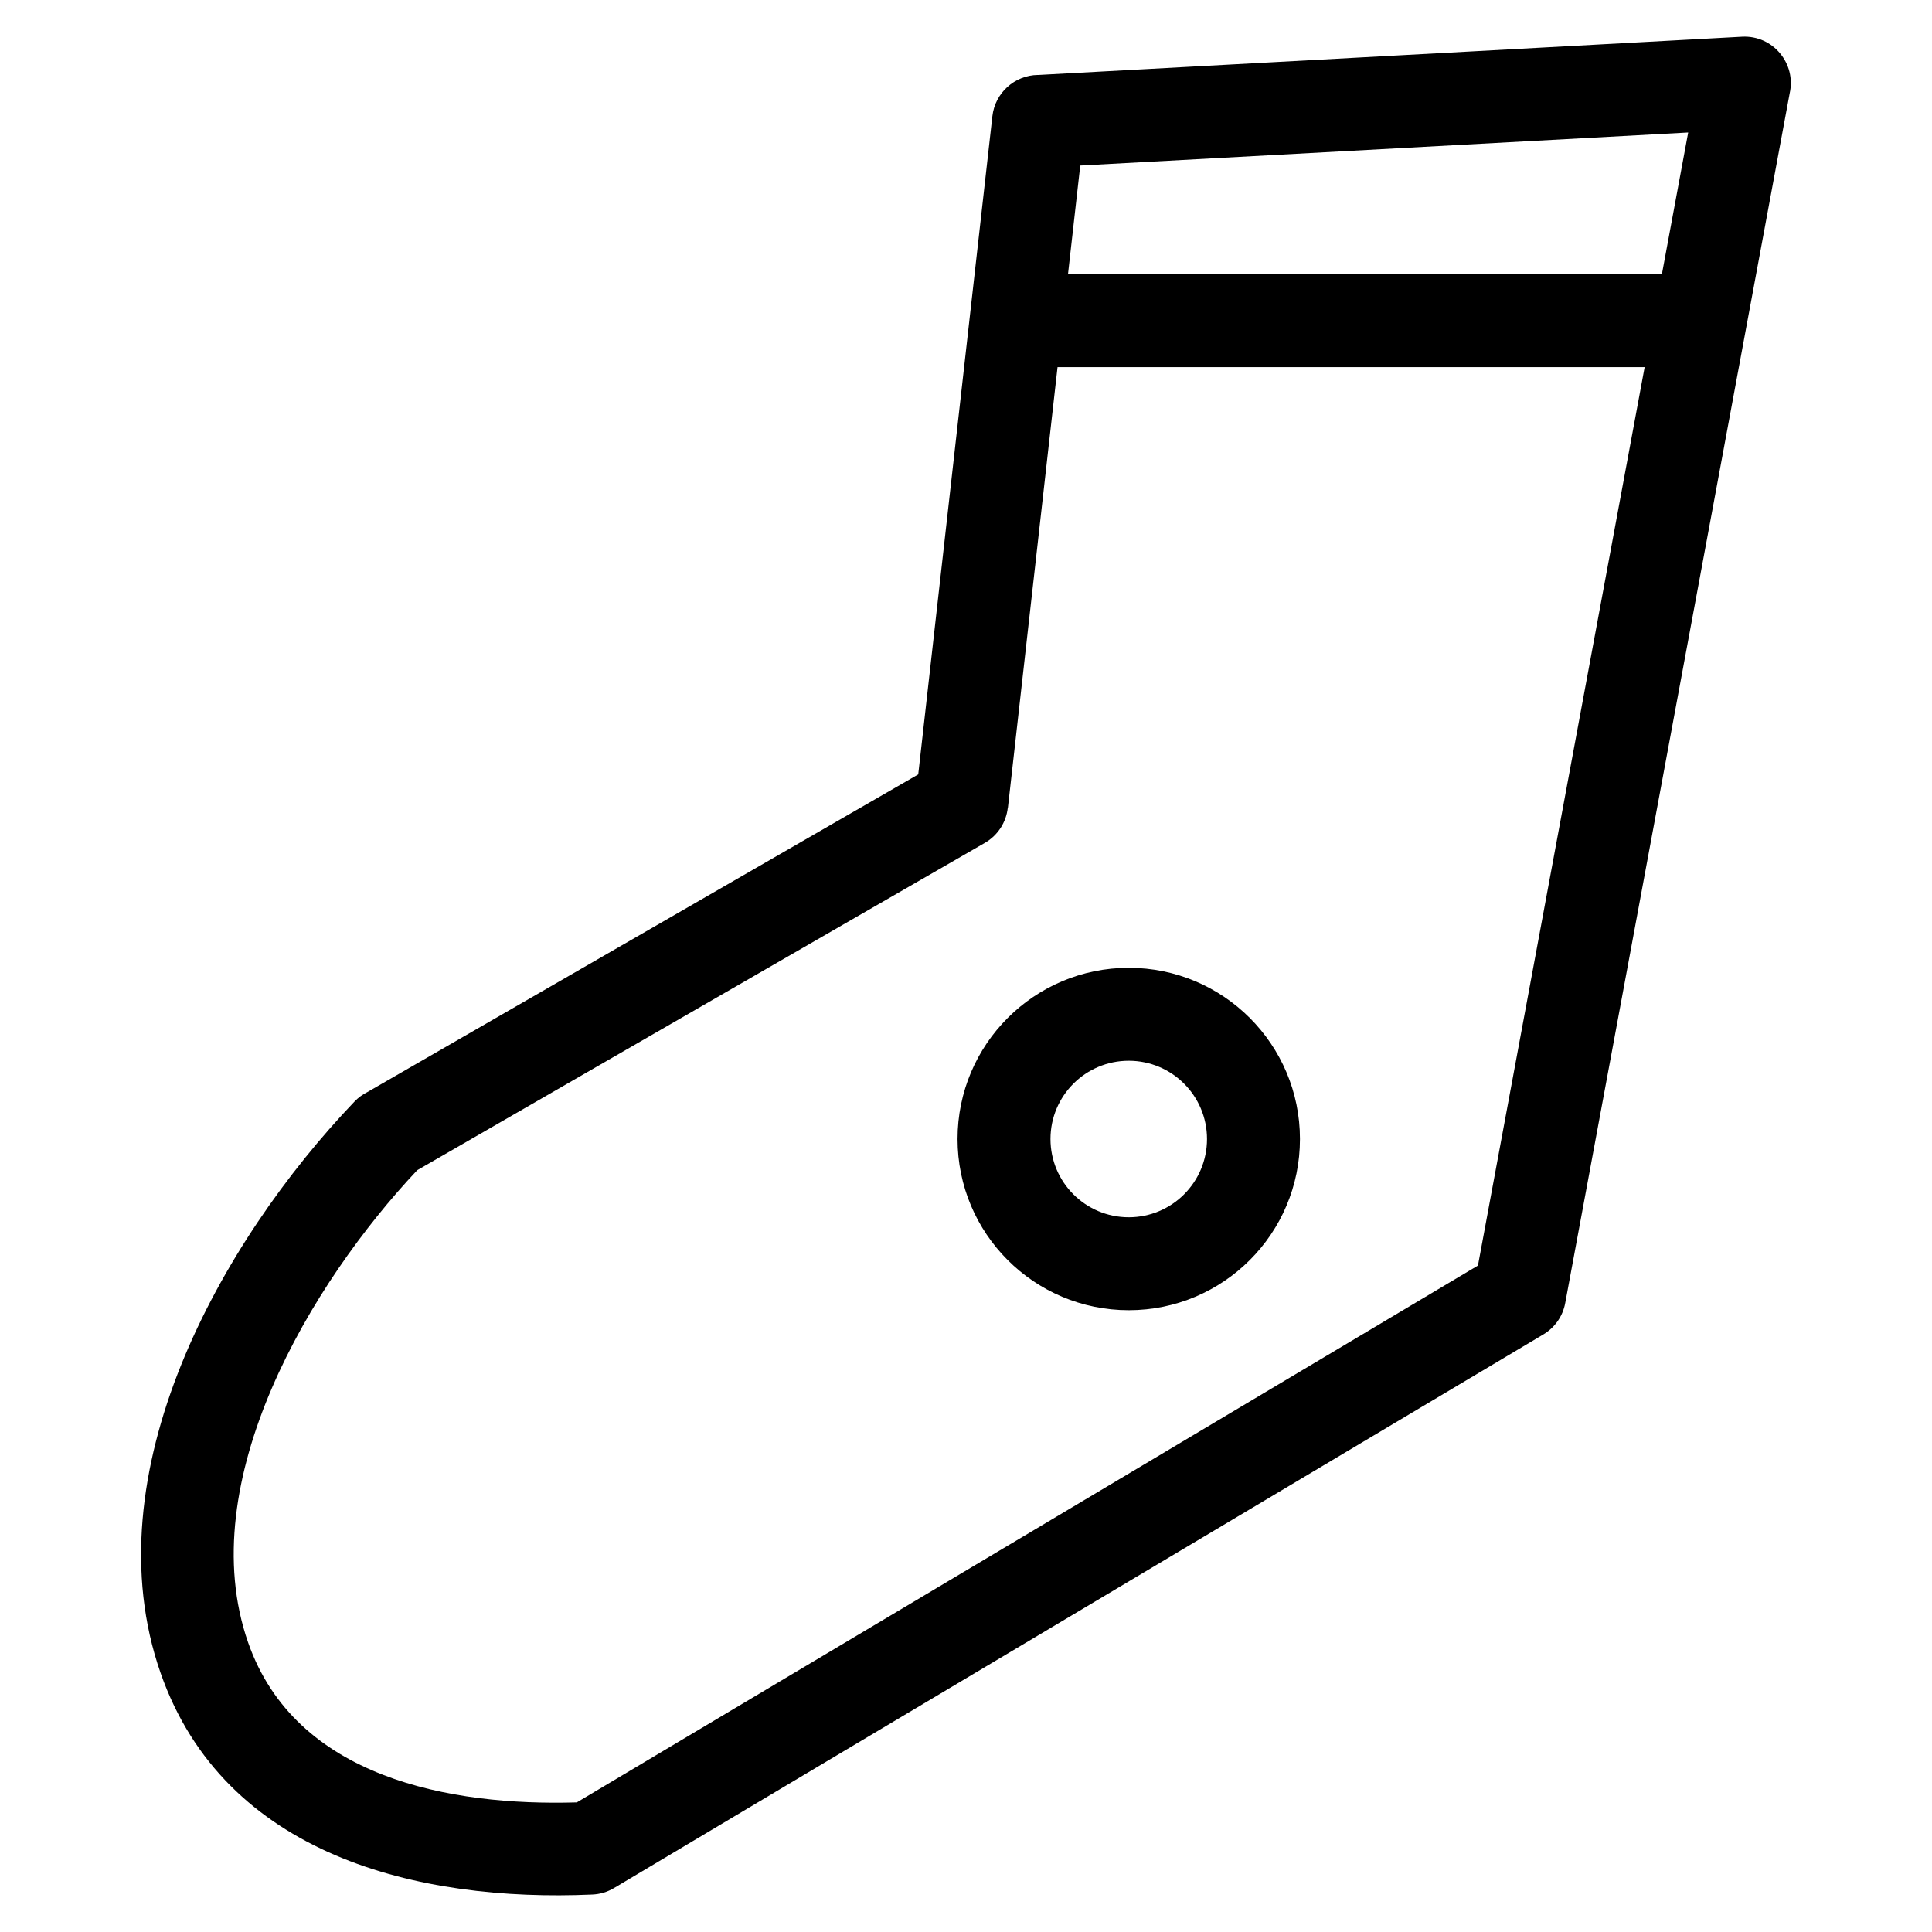
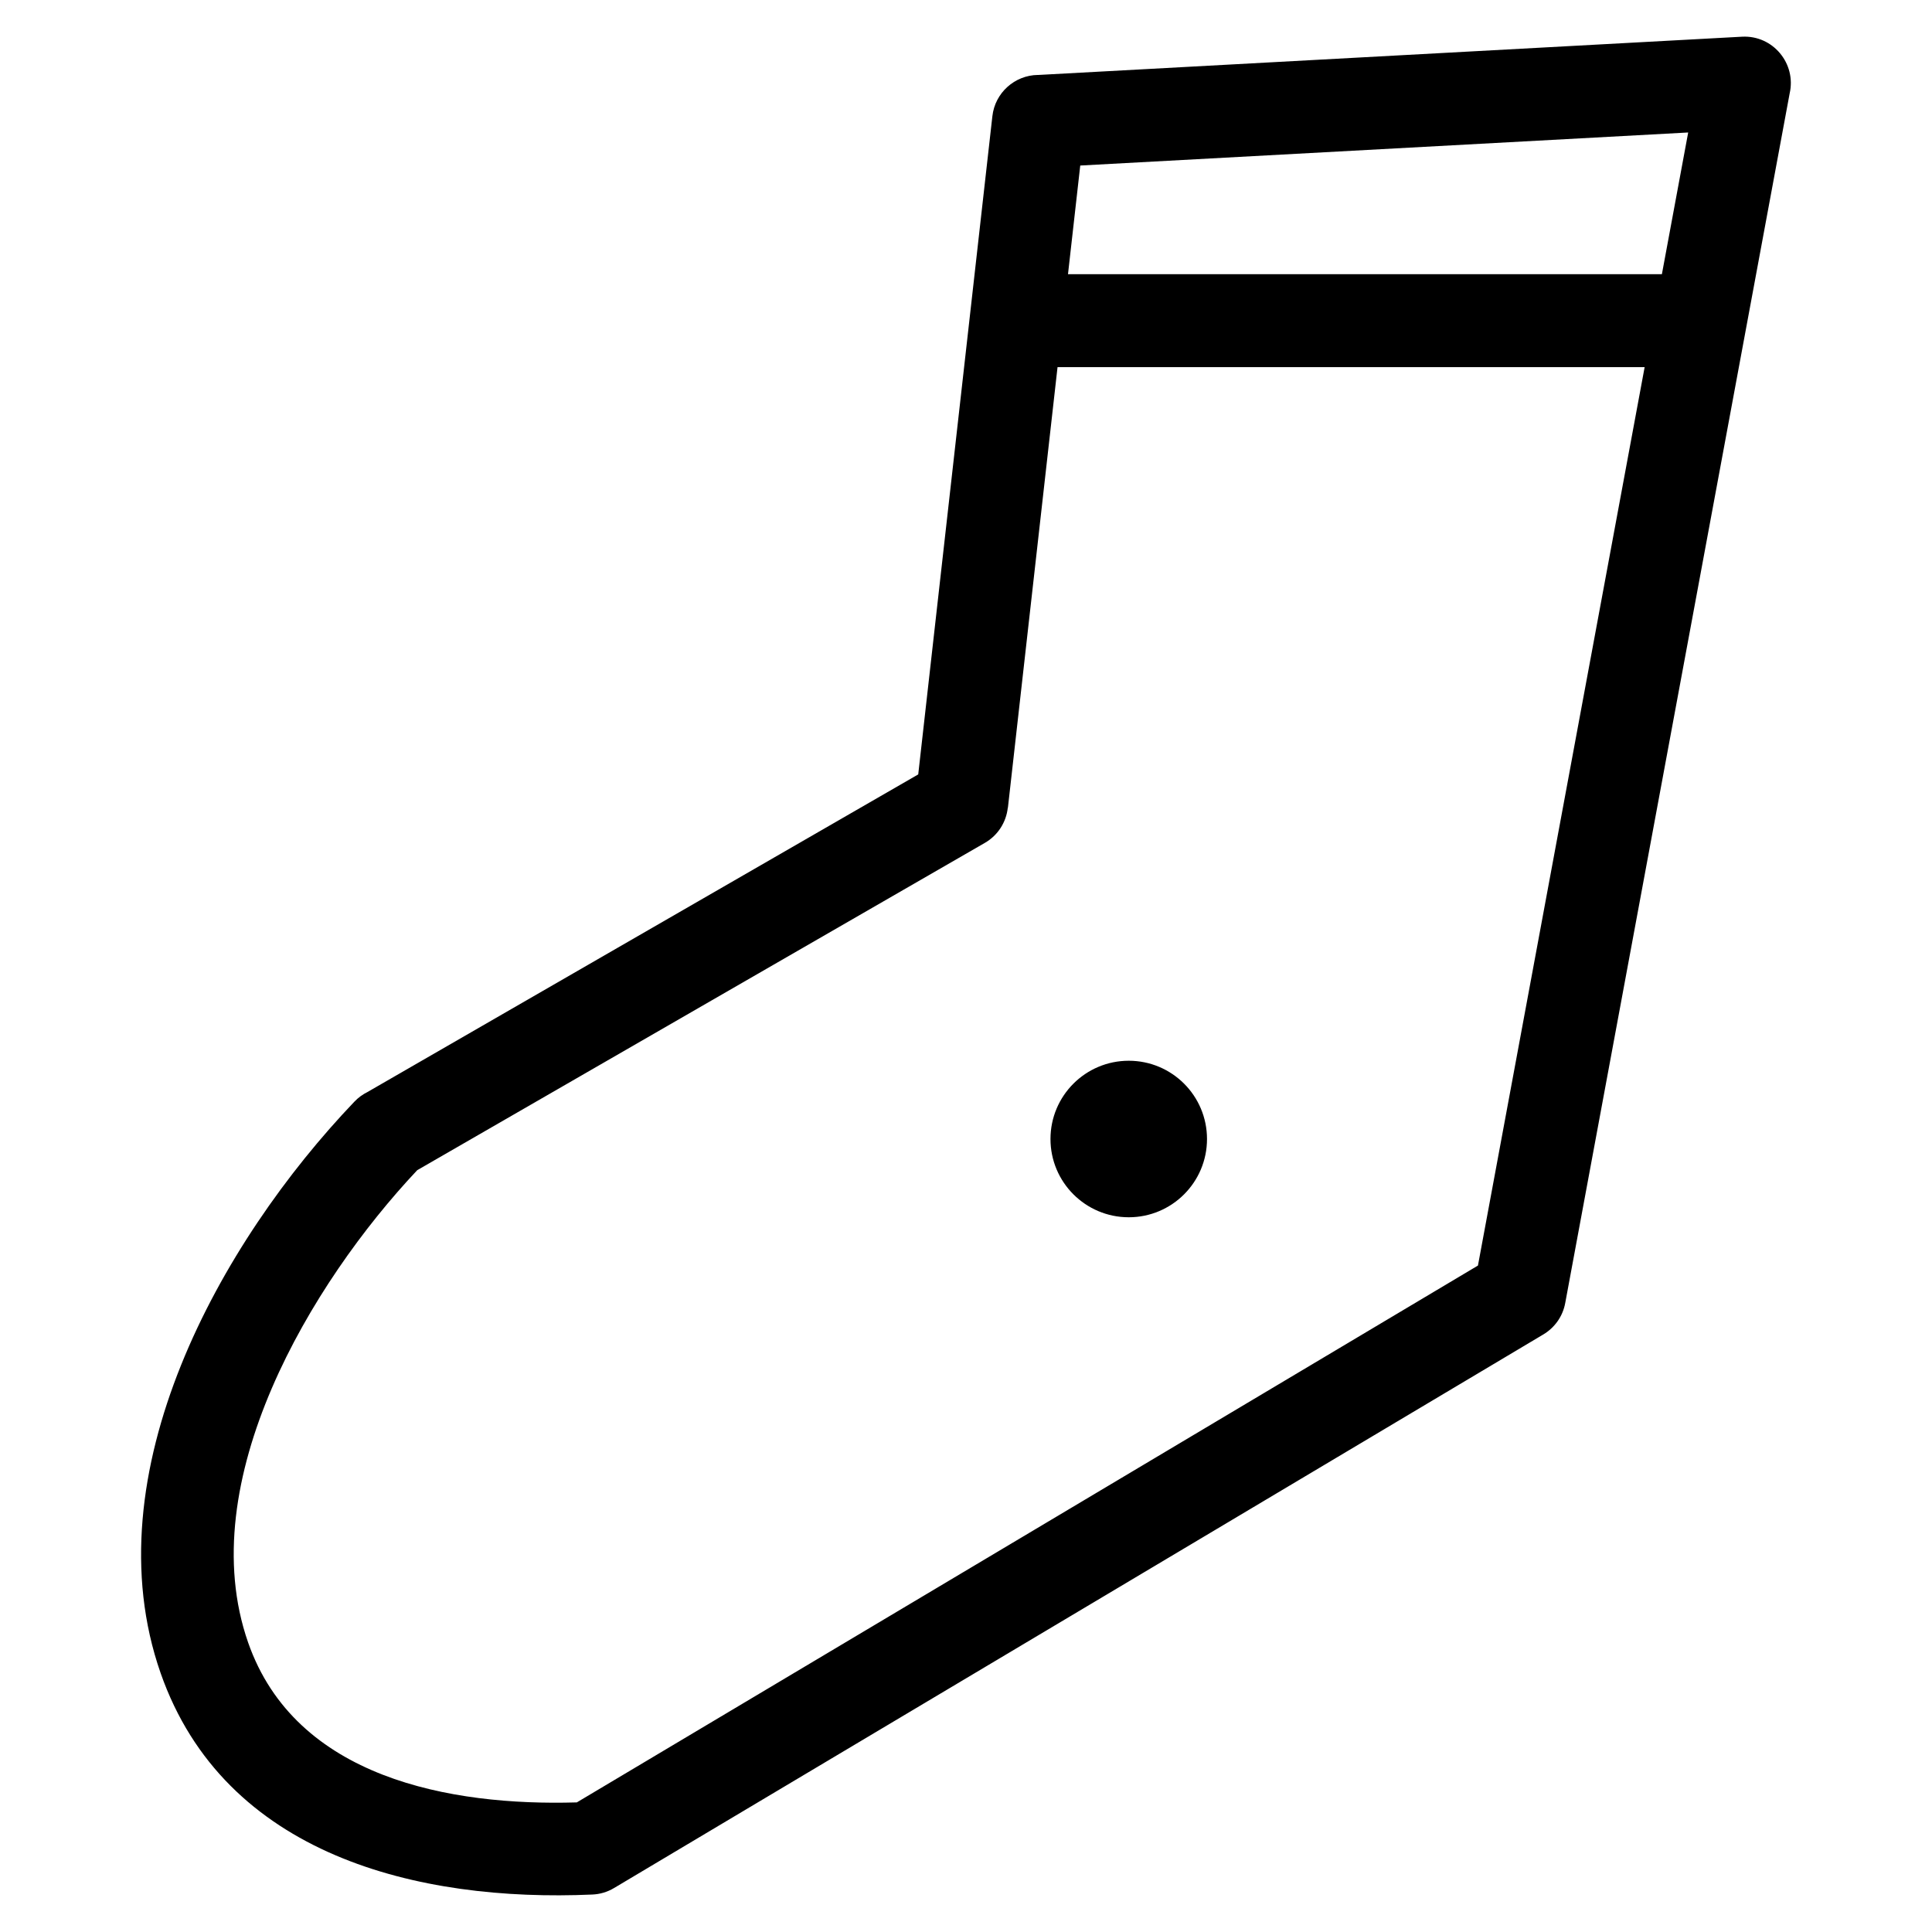
<svg xmlns="http://www.w3.org/2000/svg" fill="#000000" width="800px" height="800px" version="1.1" viewBox="144 144 512 512">
-   <path d="m419.05 163.87 186.63-10.145c8.188-0.418 14.395 7.133 12.602 15.012-19.828 106.86-39.656 213.71-59.477 320.56-0.66 3.617-2.852 6.57-5.773 8.324l-246.29 146.72c-1.816 1.09-3.797 1.648-5.773 1.73-46.094 2.035-97.488-10.301-114.41-58.703-18.465-52.848 15.758-114.15 51.363-151.42 1.023-1.078 2.195-1.922 3.457-2.547l145.96-84.172c6.551-58.137 13.102-116.28 19.648-174.42 0.691-6.234 5.934-10.867 12.051-10.949zm24.082 236.61c25.059 0 45.371 20.316 45.371 45.371 0 25.051-20.316 45.367-45.371 45.367-25.059 0-45.371-20.316-45.371-45.367 0-25.059 20.316-45.371 45.371-45.371zm0 24.629c-11.453 0-20.742 9.281-20.742 20.742 0 11.449 9.289 20.738 20.742 20.738 11.453 0 20.738-9.289 20.738-20.738 0-11.461-9.281-20.742-20.738-20.742zm-16.102-208.44h157.39l6.969-37.559-161.11 8.758zm152.82 24.629h-155.59l-13.156 116.79h-0.031c-0.418 3.754-2.559 7.258-6.082 9.289l-150.42 86.734c-28.105 29.844-59.715 82.527-44.812 125.18 12.562 35.941 53.566 43.355 87.105 42.363l238.81-142.27 44.176-238.09z" />
+   <path d="m419.05 163.87 186.63-10.145c8.188-0.418 14.395 7.133 12.602 15.012-19.828 106.86-39.656 213.71-59.477 320.56-0.66 3.617-2.852 6.57-5.773 8.324l-246.29 146.72c-1.816 1.09-3.797 1.648-5.773 1.73-46.094 2.035-97.488-10.301-114.41-58.703-18.465-52.848 15.758-114.15 51.363-151.42 1.023-1.078 2.195-1.922 3.457-2.547l145.96-84.172c6.551-58.137 13.102-116.28 19.648-174.42 0.691-6.234 5.934-10.867 12.051-10.949zm24.082 236.61zm0 24.629c-11.453 0-20.742 9.281-20.742 20.742 0 11.449 9.289 20.738 20.742 20.738 11.453 0 20.738-9.289 20.738-20.738 0-11.461-9.281-20.742-20.738-20.742zm-16.102-208.44h157.39l6.969-37.559-161.11 8.758zm152.82 24.629h-155.59l-13.156 116.79h-0.031c-0.418 3.754-2.559 7.258-6.082 9.289l-150.42 86.734c-28.105 29.844-59.715 82.527-44.812 125.18 12.562 35.941 53.566 43.355 87.105 42.363l238.81-142.27 44.176-238.09z" />
</svg>